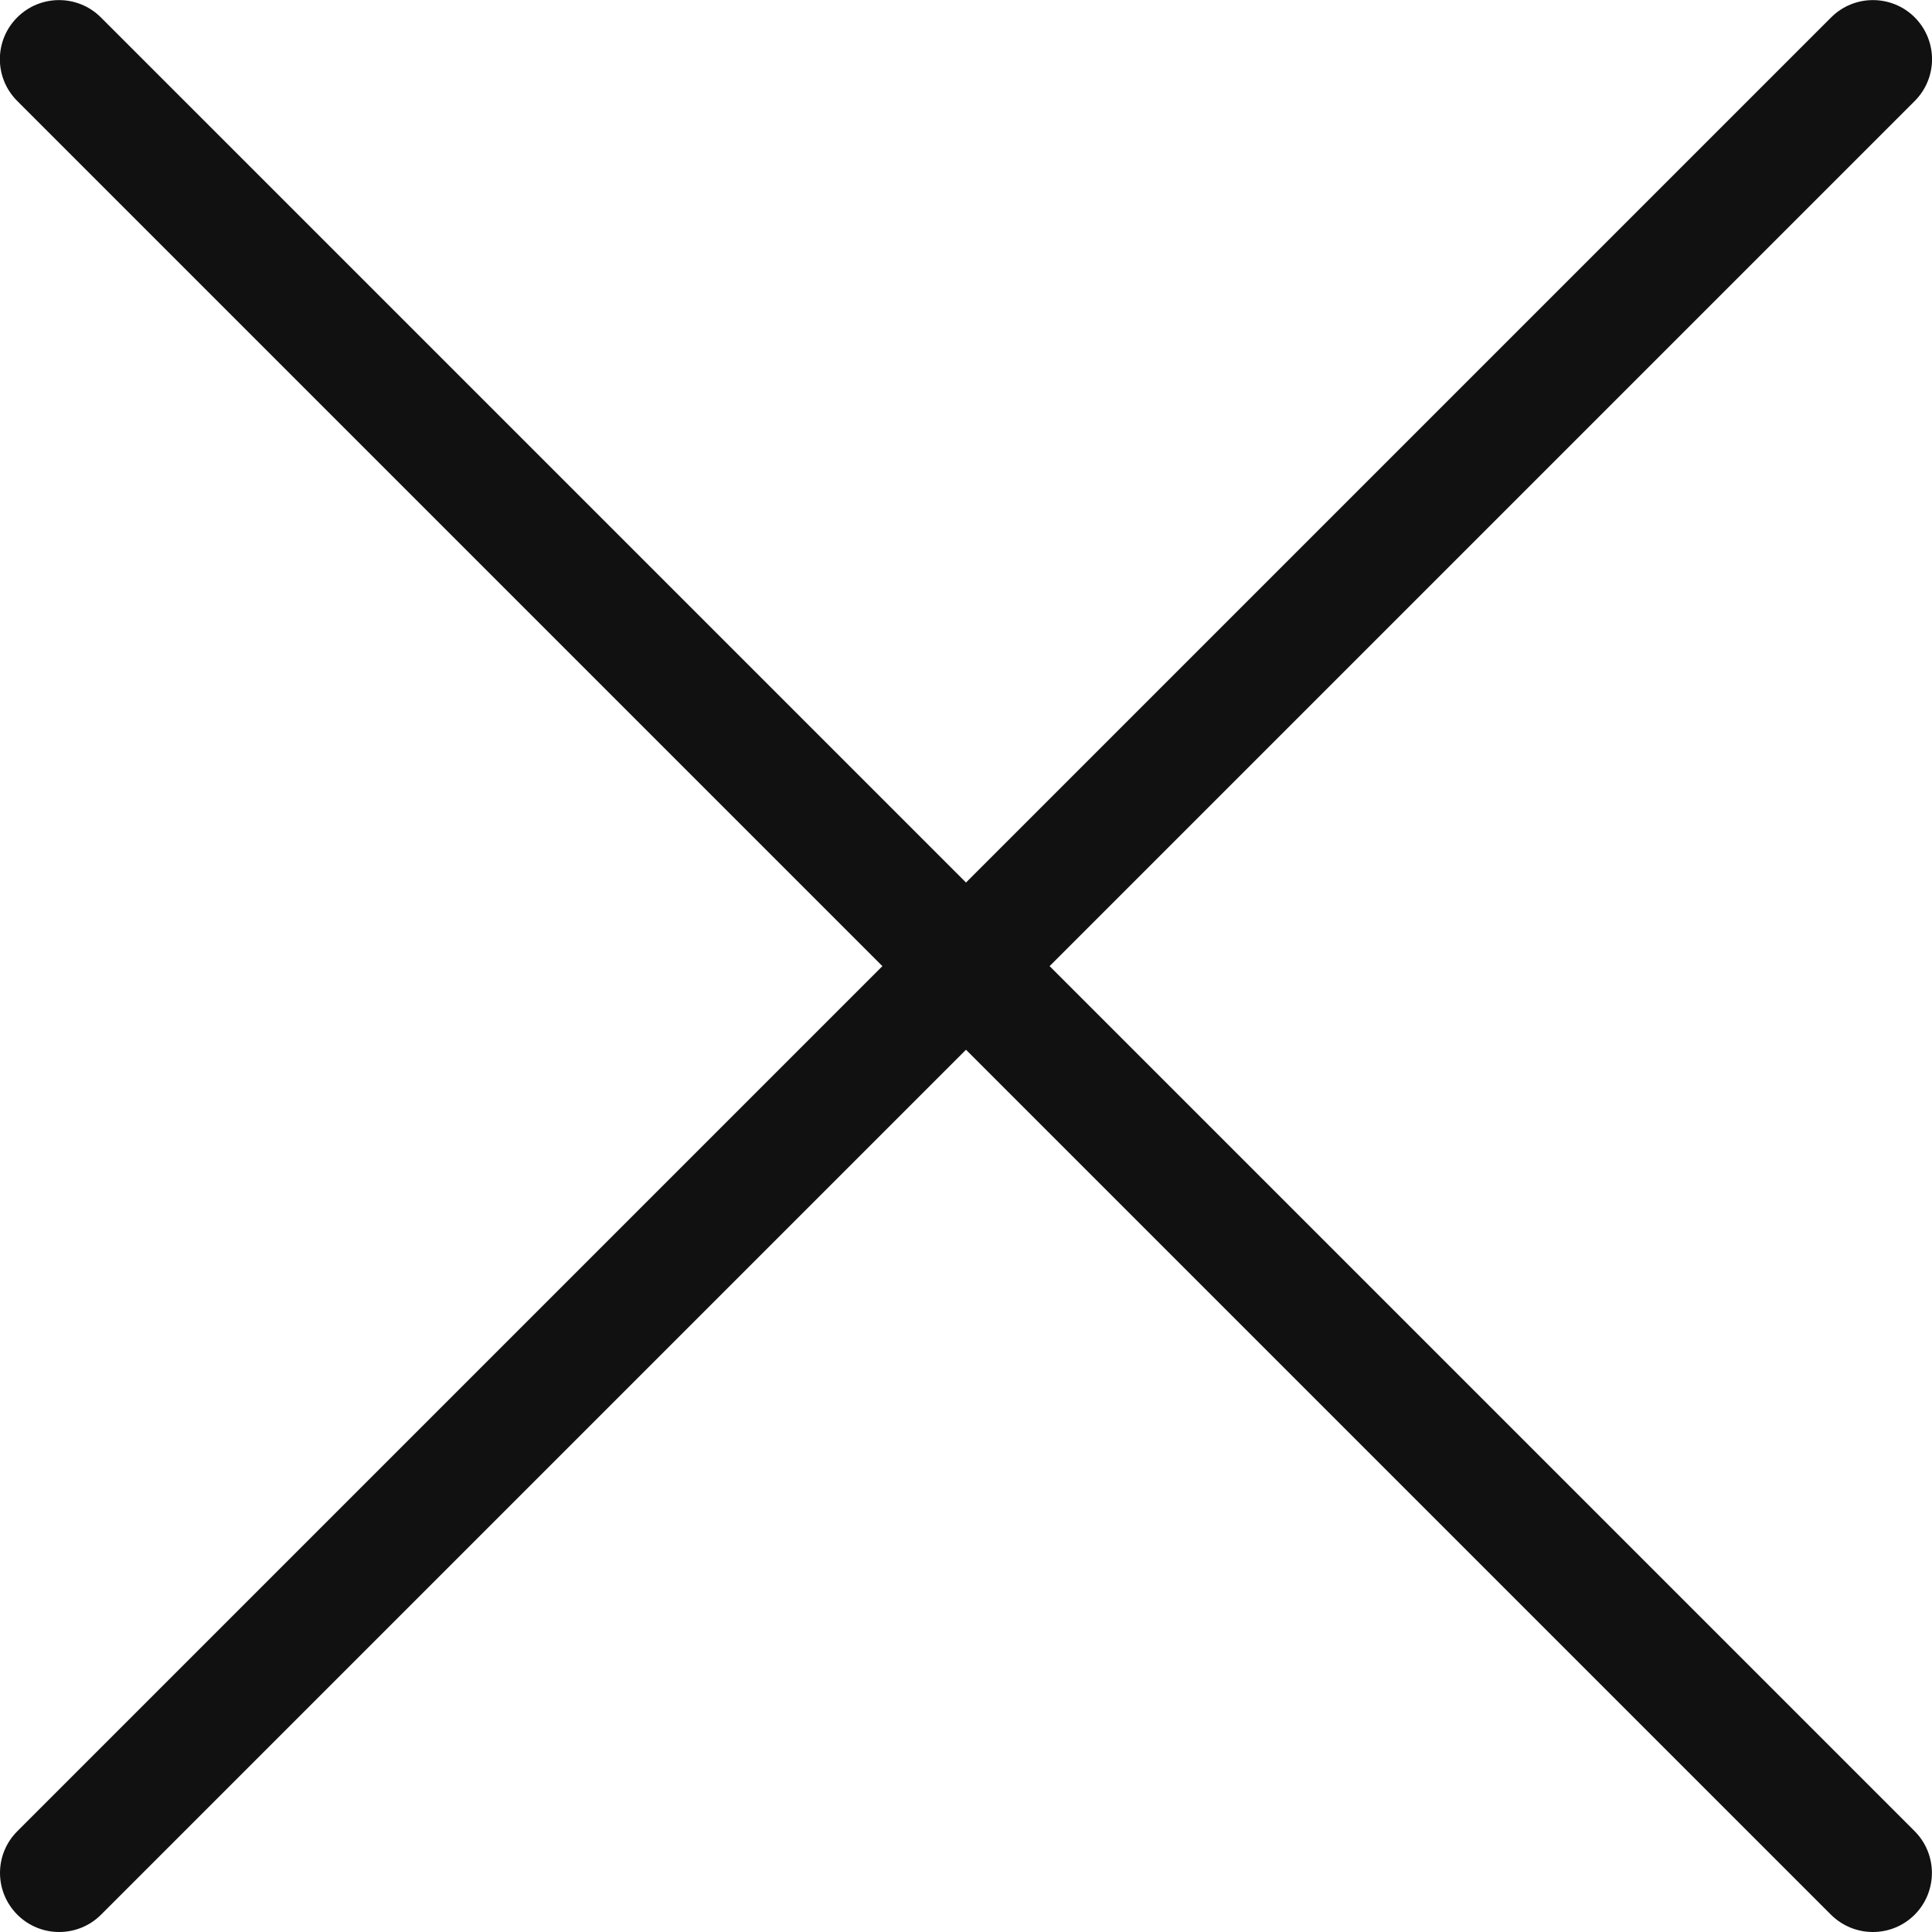
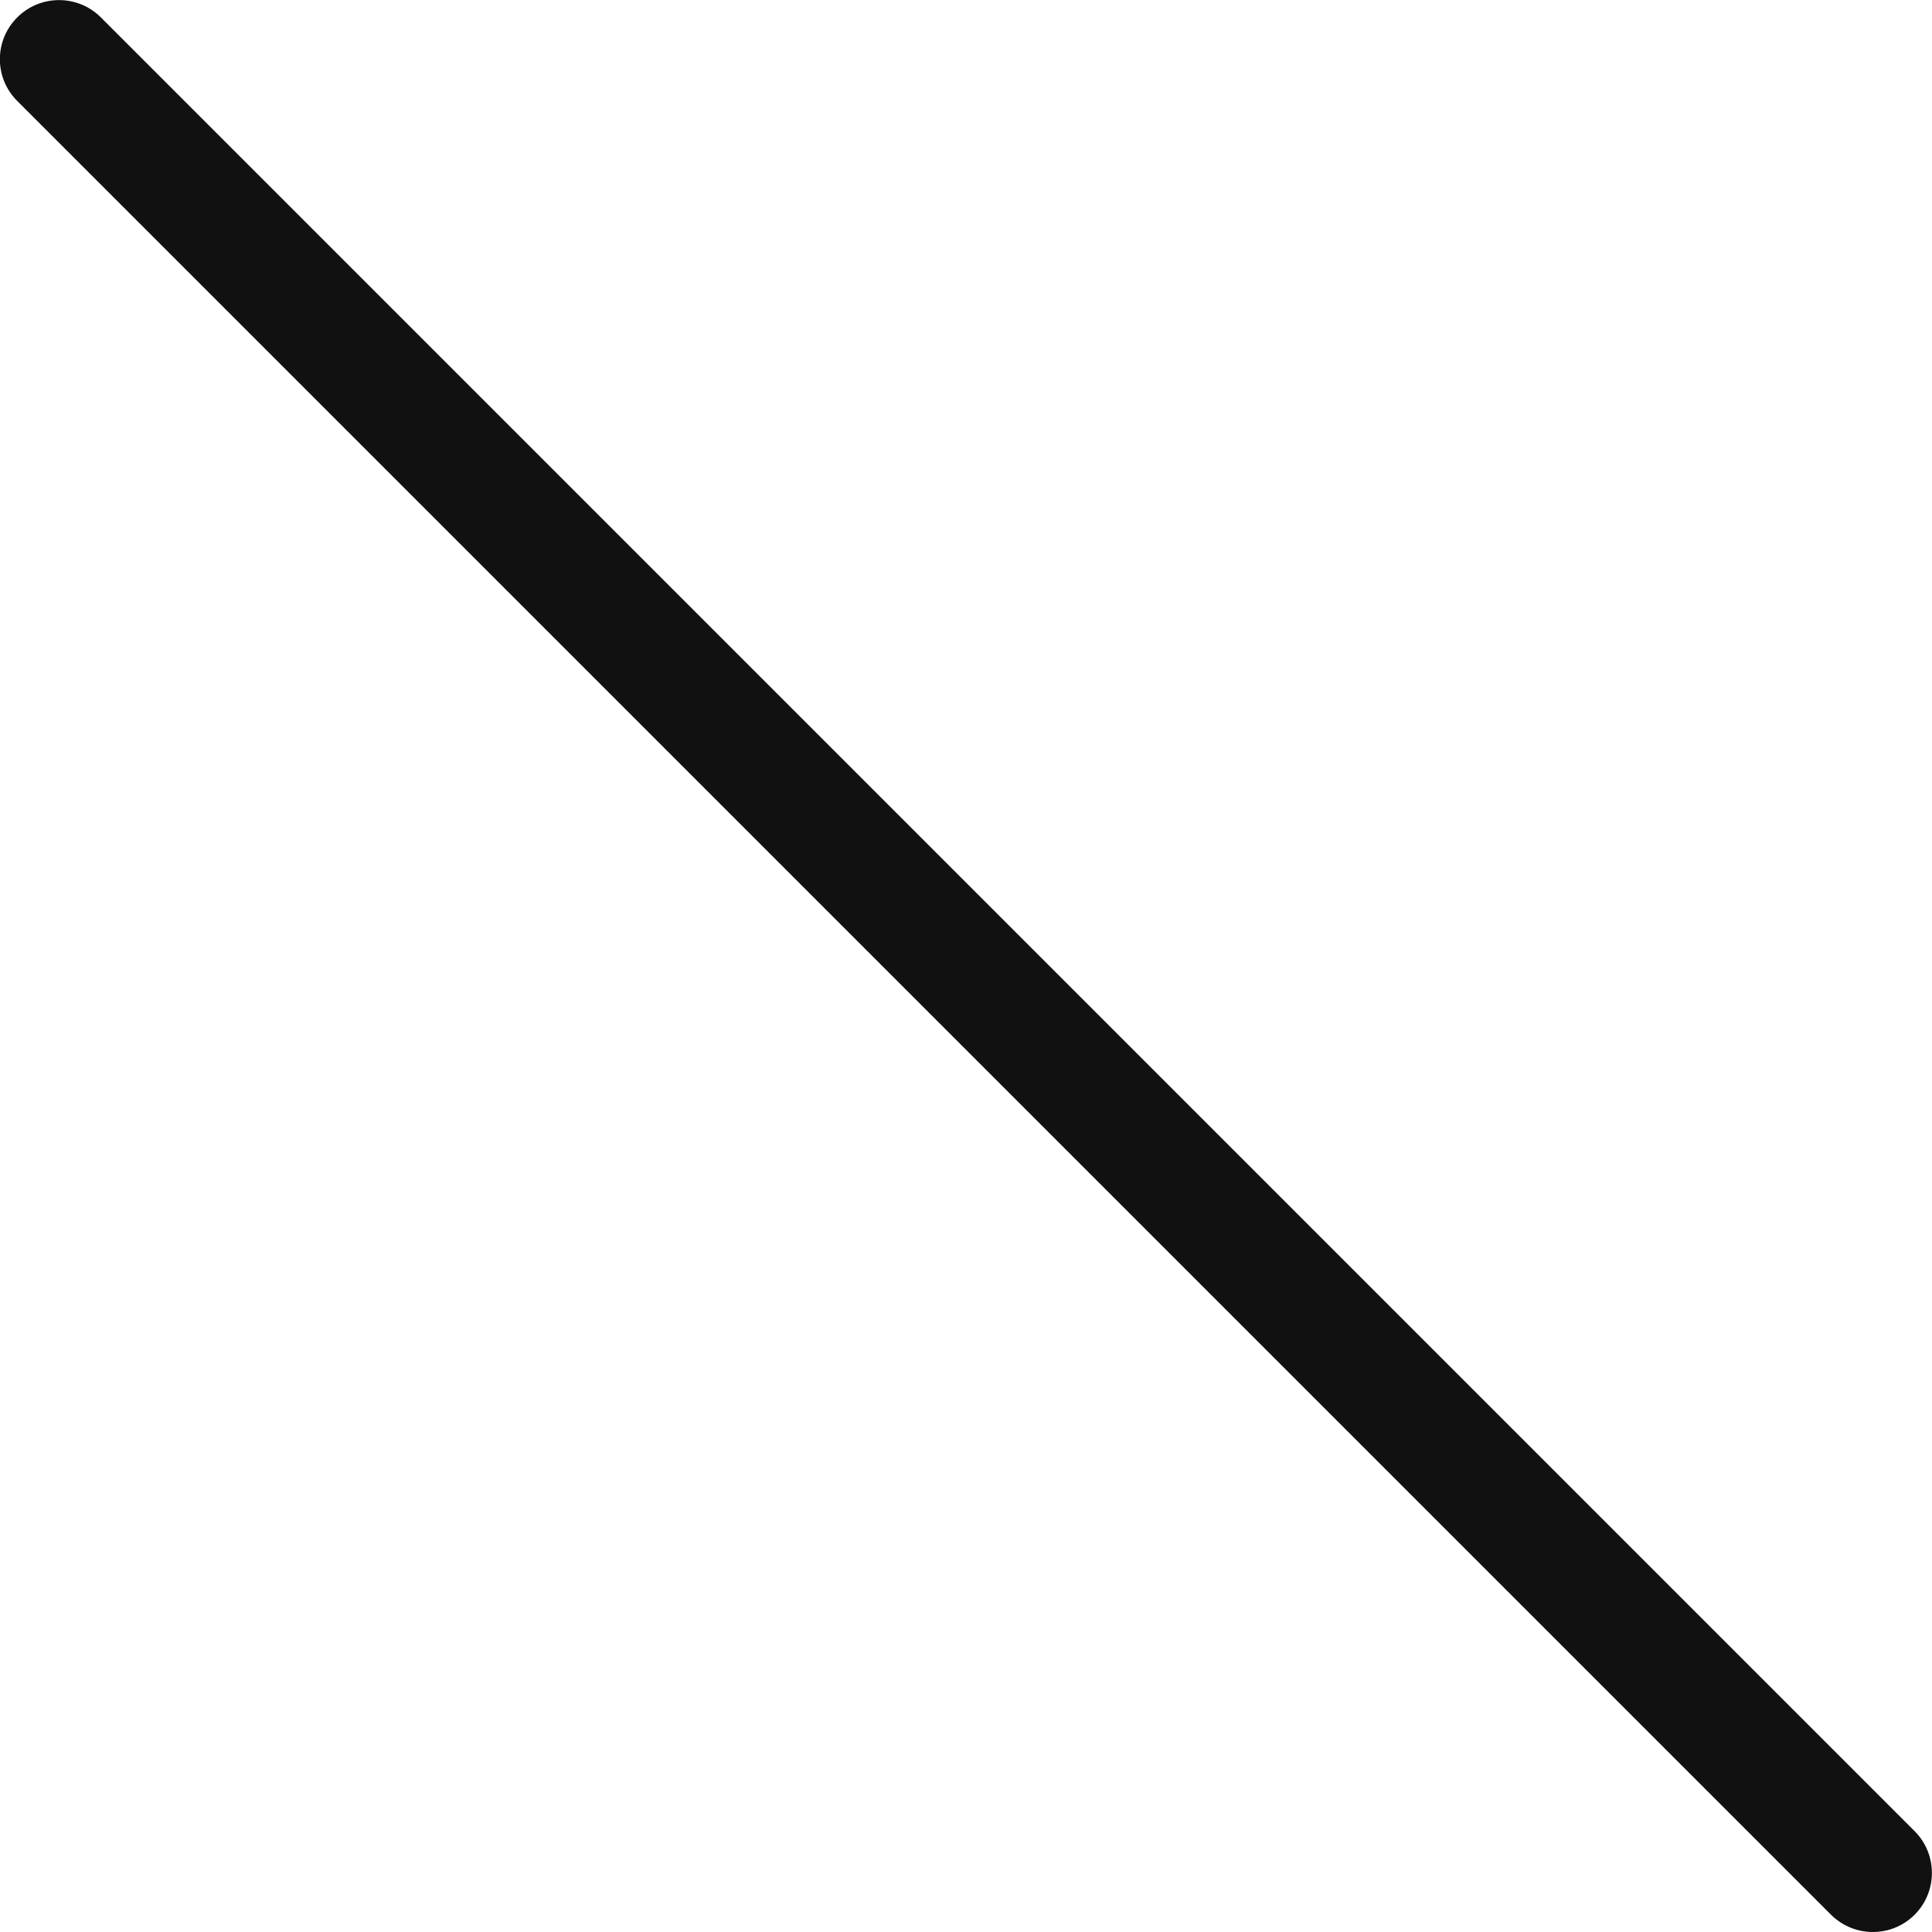
<svg xmlns="http://www.w3.org/2000/svg" version="1.1" id="레이어_1" x="0px" y="0px" width="15px" height="15px" viewBox="33.837 -182.838 15 15" enable-background="new 33.837 -182.838 15 15" xml:space="preserve">
  <g>
    <path fill="#111111" d="M48.378-167.838c-0.118,0-0.235-0.045-0.325-0.134l-14.082-14.082c-0.18-0.179-0.18-0.47,0-0.649   c0.179-0.179,0.47-0.179,0.649,0l14.082,14.082c0.179,0.179,0.179,0.47,0,0.649C48.613-167.883,48.496-167.838,48.378-167.838z" />
-     <path fill="#111111" d="M34.296-167.838c-0.117,0-0.235-0.045-0.324-0.134c-0.18-0.18-0.18-0.47,0-0.649l14.082-14.082   c0.179-0.179,0.47-0.179,0.649,0c0.179,0.18,0.179,0.47,0,0.649l-14.082,14.082C34.532-167.883,34.414-167.838,34.296-167.838z" />
  </g>
</svg>